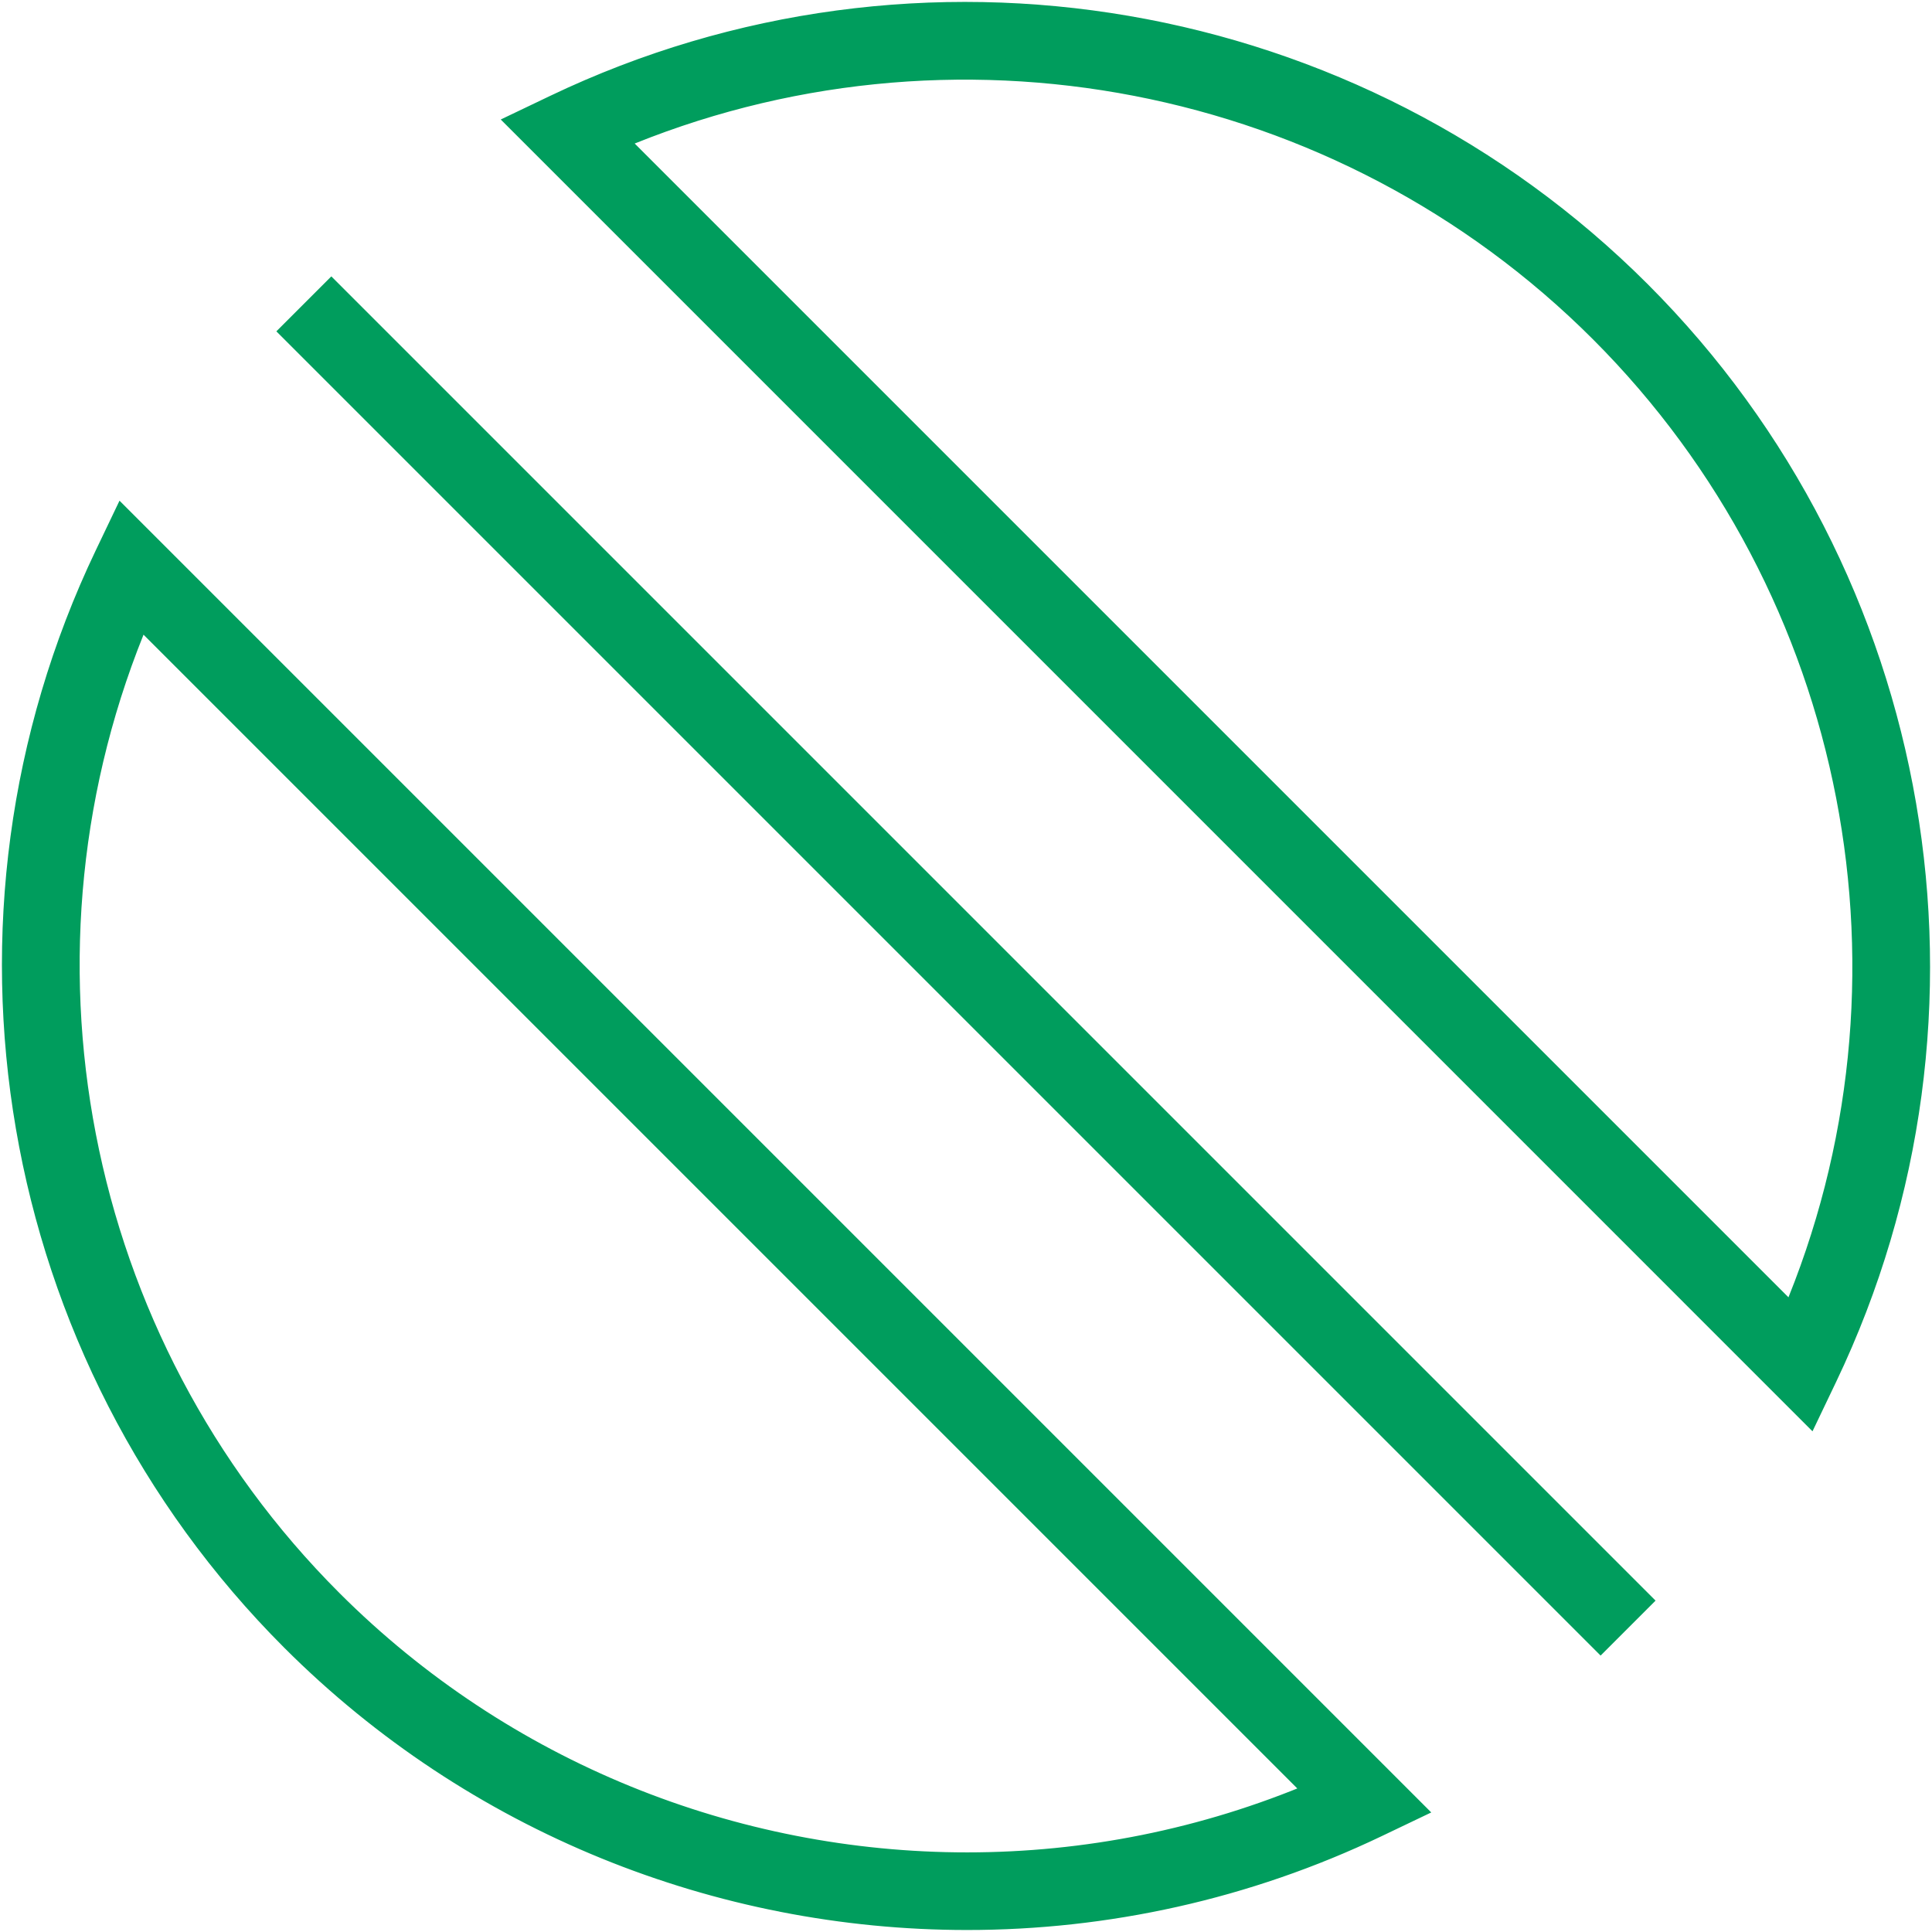
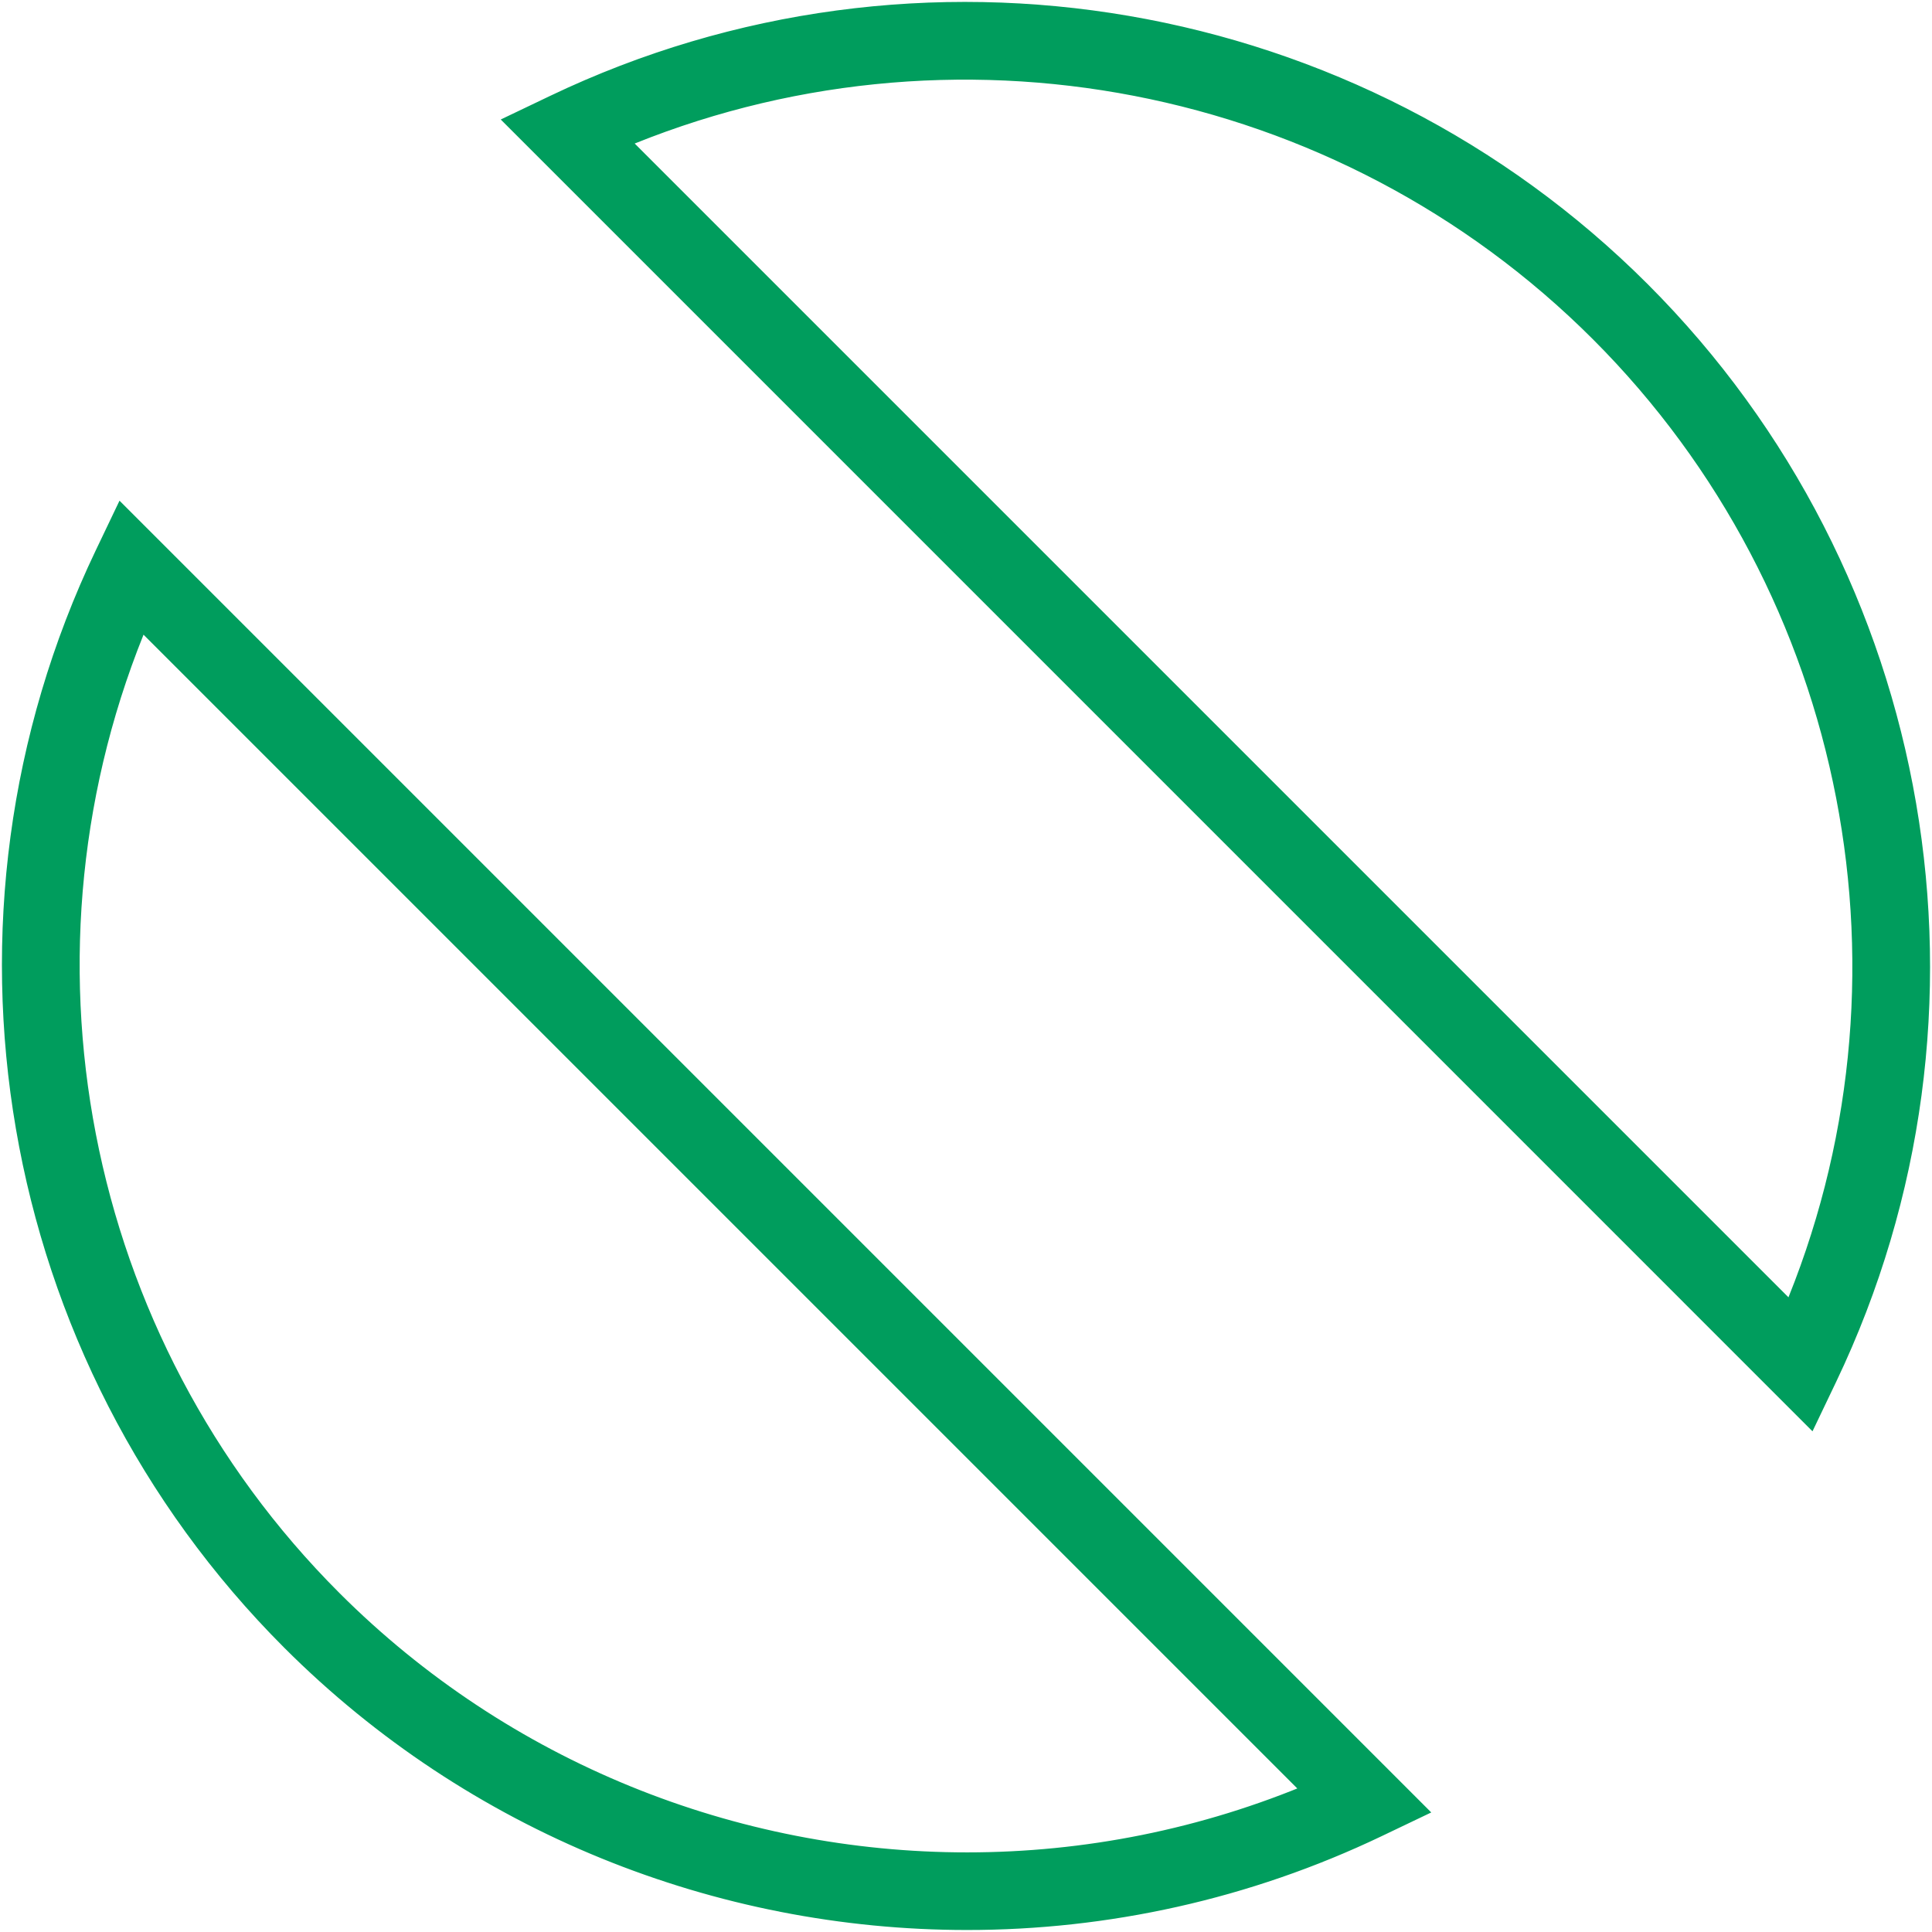
<svg xmlns="http://www.w3.org/2000/svg" width="348" height="348" viewBox="0 0 348 348" fill="none">
  <path d="M295.39 52.61C244.02 1.24 165.5 -12.24 99.99 19.06L93.61 22.11L325.89 254.4L328.94 248.02C360.24 182.5 346.75 103.98 295.39 52.61ZM322.85 237.21L110.79 25.15C171.12 -0.46 241.63 13 288.32 59.68C335 106.37 348.46 176.88 322.85 237.21Z" fill="#009D5D" stroke="#009D5D" stroke-width="4" />
-   <path d="M19.06 99.98C-12.24 165.49 1.25 244.02 52.61 295.38C85.52 328.29 129.57 345.64 174.2 345.64C199.24 345.64 224.47 340.18 248.01 328.93L254.39 325.88L22.11 93.6L19.06 99.98ZM237.21 322.85C216.92 331.46 195.5 335.66 174.2 335.66C132.17 335.66 90.67 319.31 59.69 288.32C13 241.63 -0.46 171.12 25.15 110.79L237.21 322.85Z" fill="#009D5D" stroke="#009D5D" stroke-width="4" />
-   <path d="M59.68 52.612L52.609 59.683L288.306 295.381L295.377 288.31L59.68 52.612Z" fill="#009D5D" stroke="#009D5D" stroke-width="4" />
+   <path d="M19.06 99.98C-12.24 165.49 1.25 244.02 52.61 295.38C85.52 328.29 129.57 345.64 174.2 345.64C199.24 345.64 224.47 340.18 248.01 328.93L254.39 325.88L22.11 93.6ZM237.21 322.85C216.92 331.46 195.5 335.66 174.2 335.66C132.17 335.66 90.67 319.31 59.69 288.32C13 241.63 -0.46 171.12 25.15 110.79L237.21 322.85Z" fill="#009D5D" stroke="#009D5D" stroke-width="4" />
</svg>